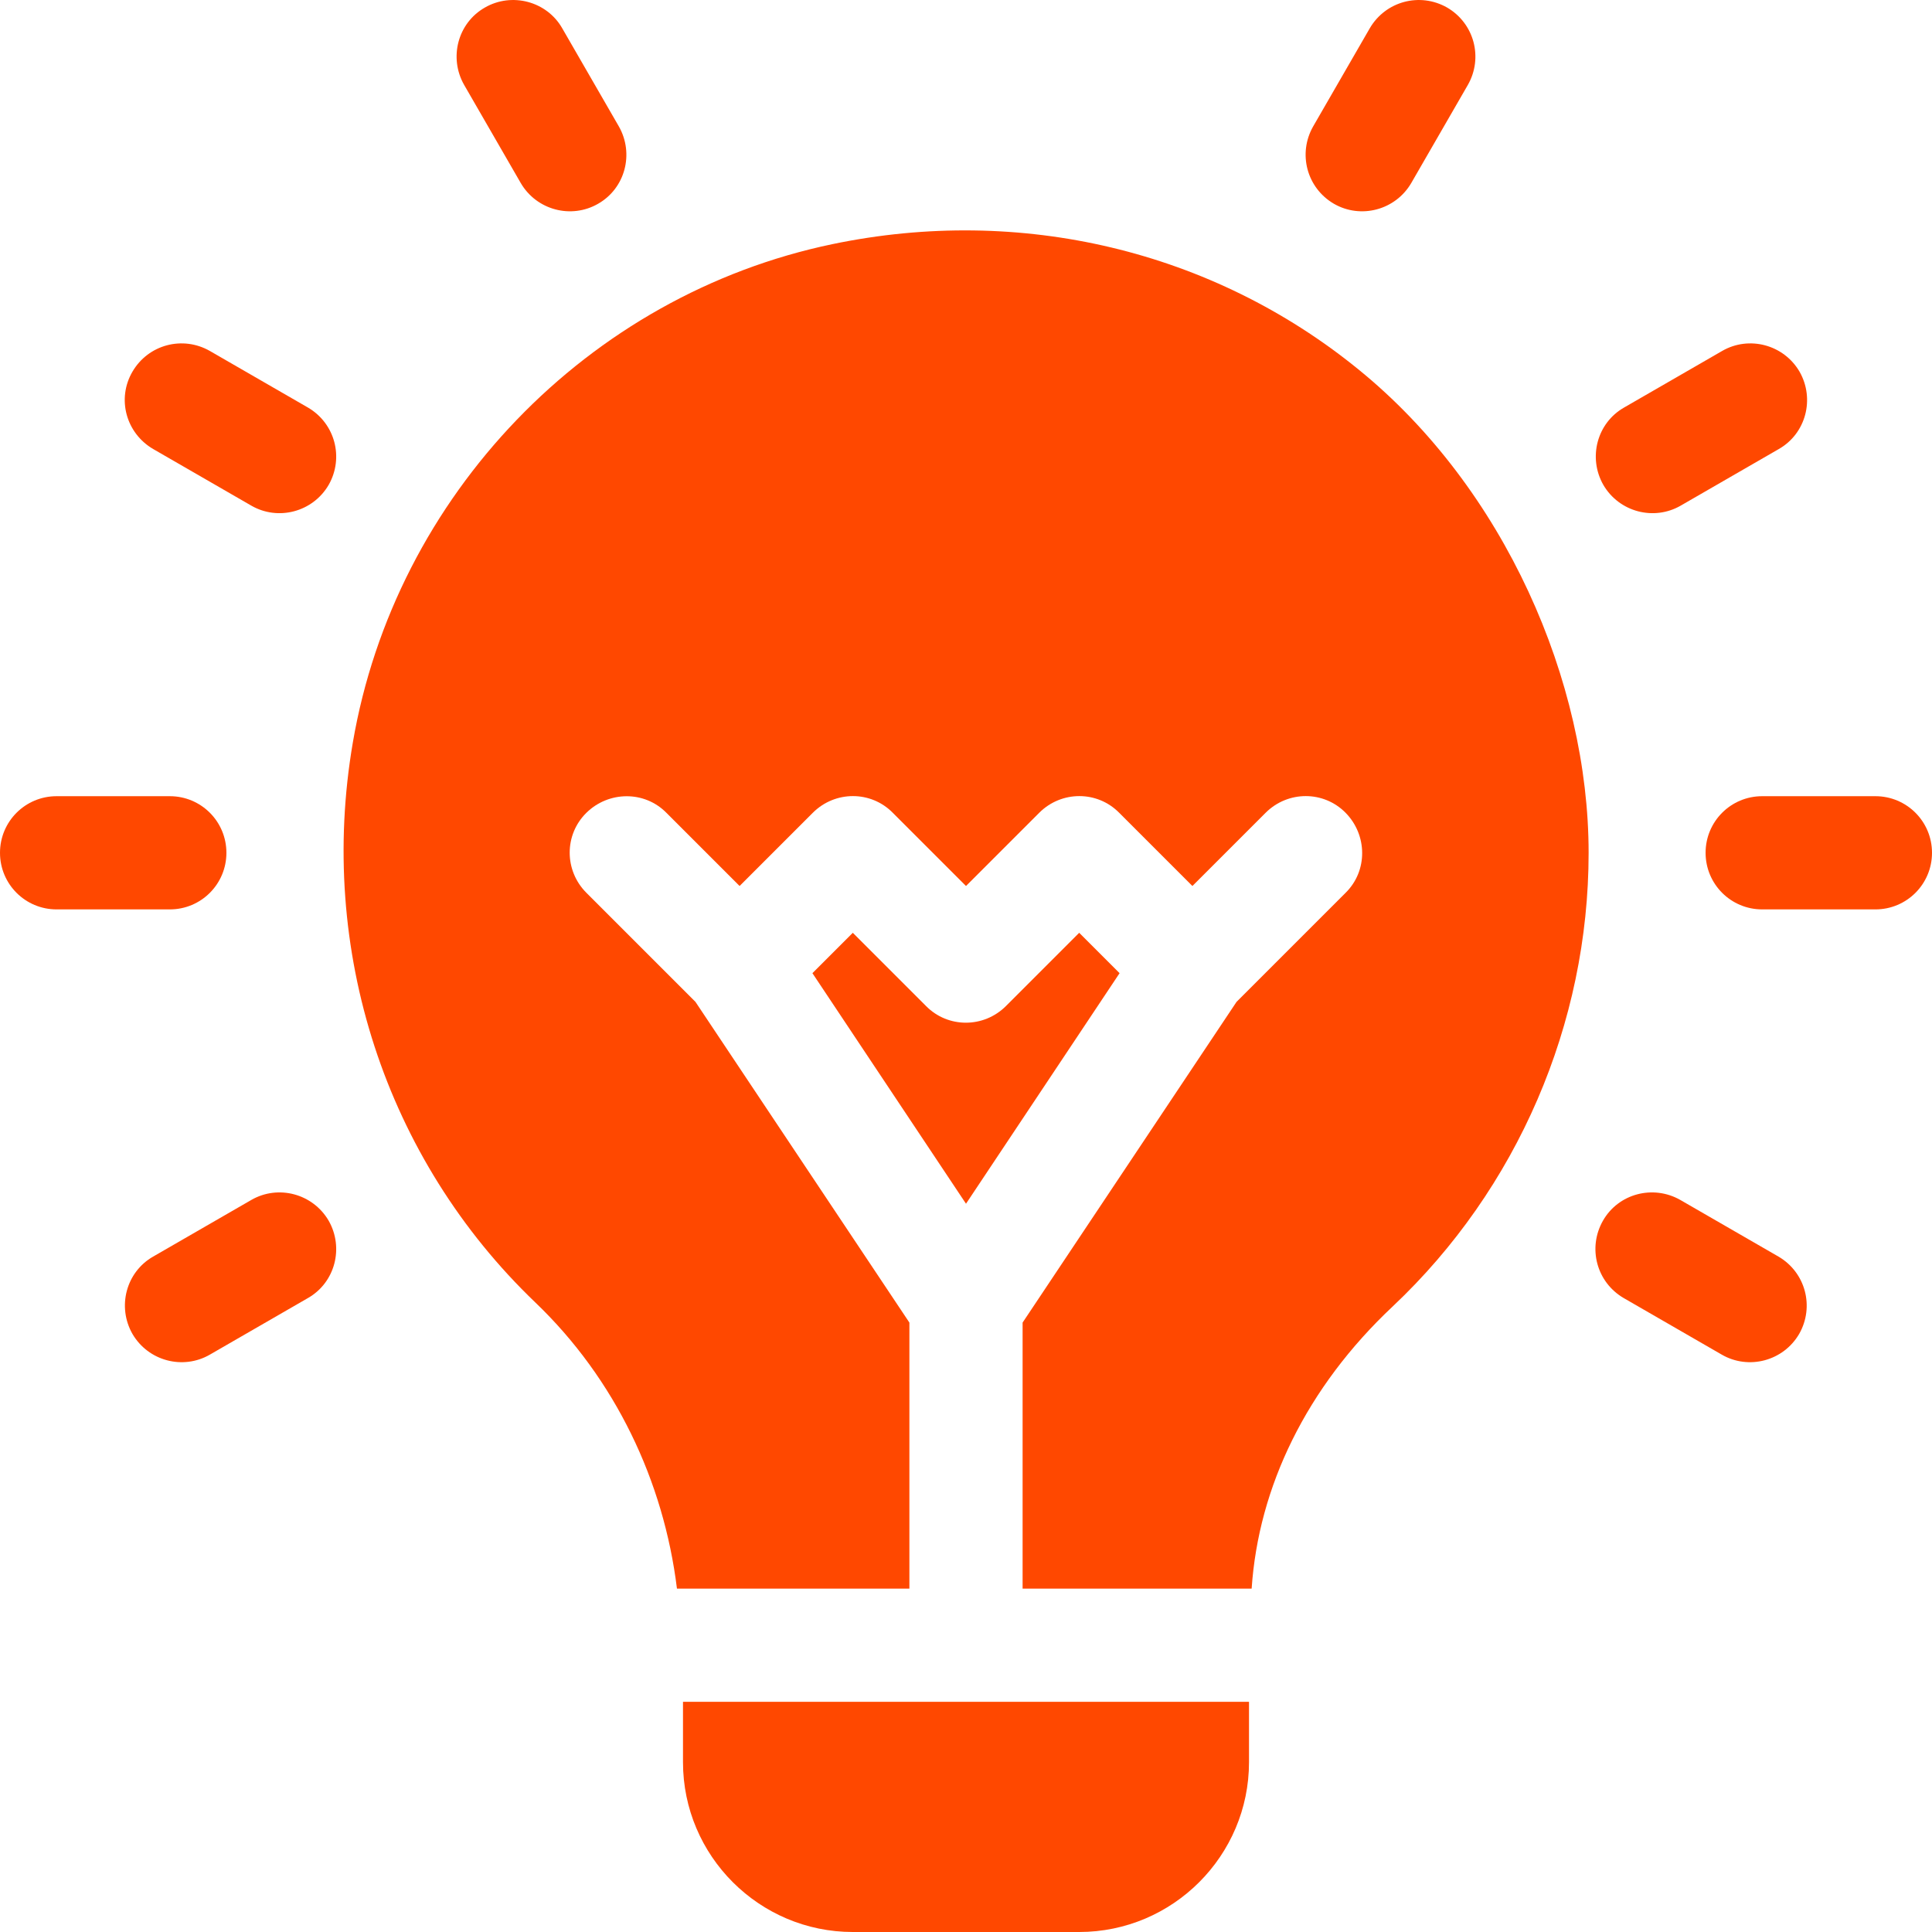
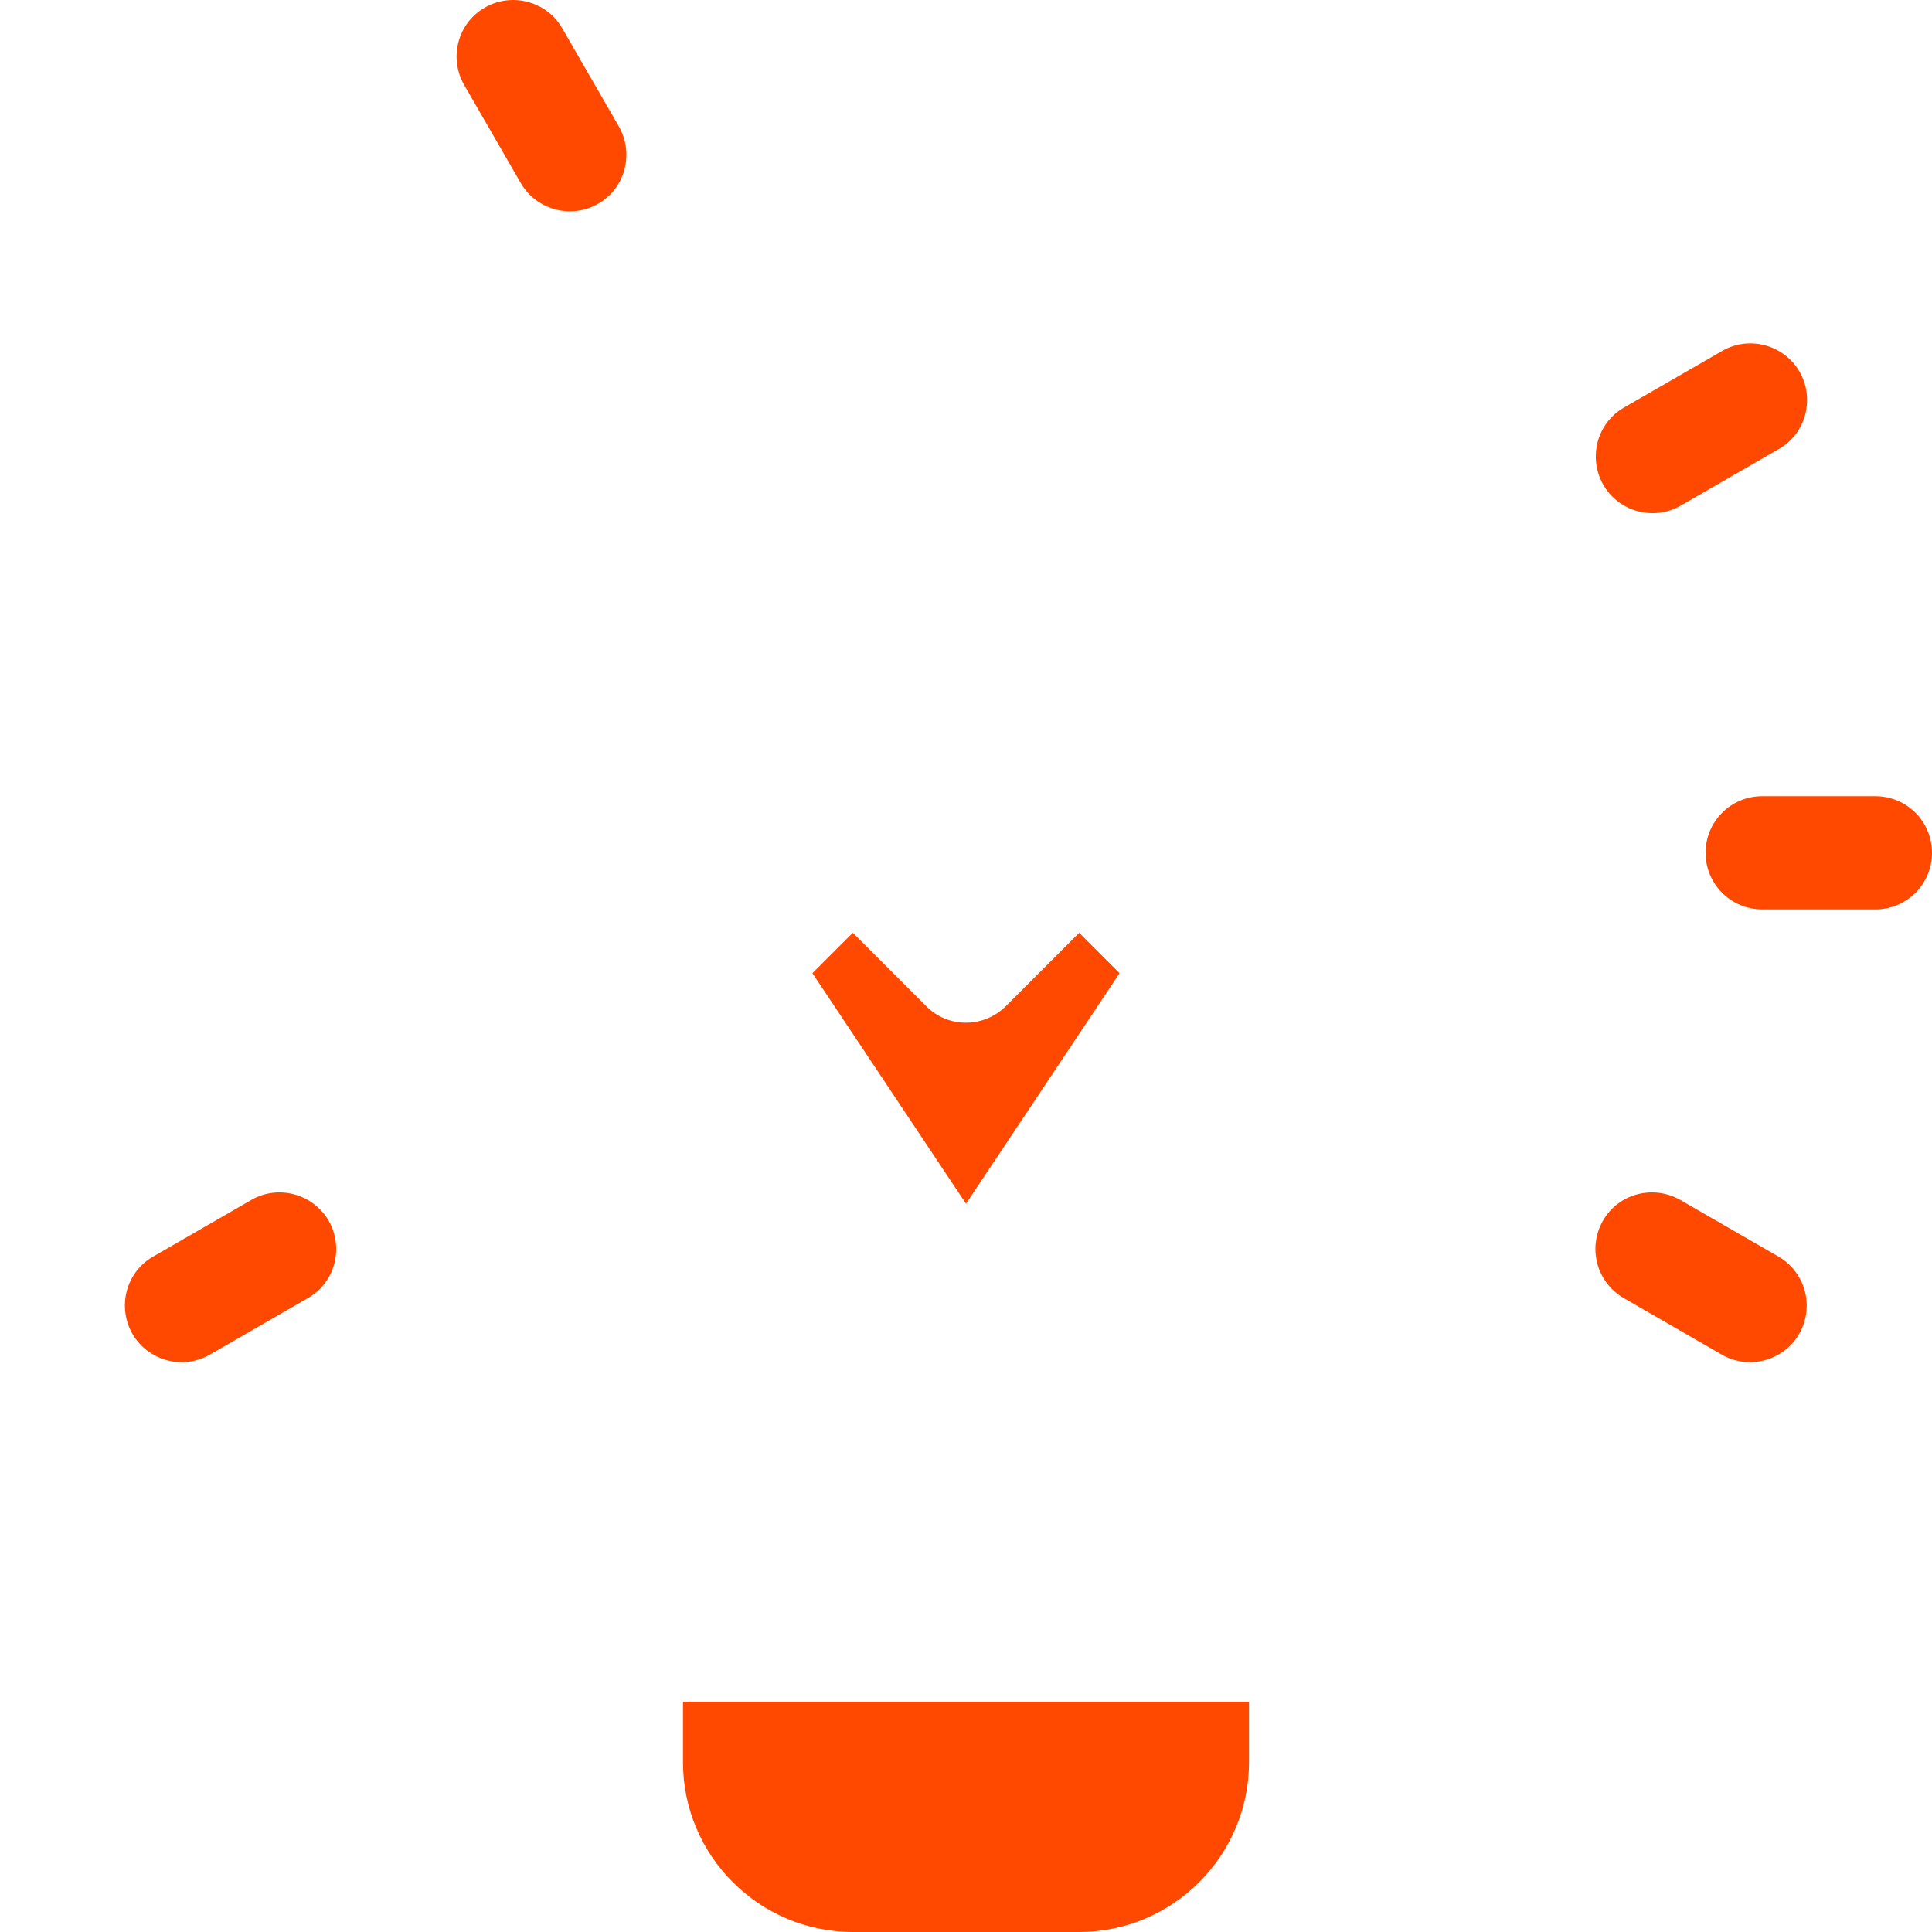
<svg xmlns="http://www.w3.org/2000/svg" id="Camada_1" version="1.1" viewBox="0 0 512 512">
  <defs>
    <style>
      .st0 {
        fill: #ff4800;
      }
    </style>
  </defs>
-   <path class="st0" d="M60,226c0-8.3-6.7-15-15-15H15c-8.3,0-15,6.7-15,15s6.7,15,15,15h30c8.3,0,15-6.7,15-15Z" />
  <path class="st0" d="M497,211h-30c-8.3,0-15,6.7-15,15s6.7,15,15,15h30c8.3,0,15-6.7,15-15s-6.7-15-15-15Z" />
-   <path class="st0" d="M81.6,108l-26-15c-7.2-4.1-16.3-1.7-20.5,5.5s-1.7,16.3,5.5,20.5l26,15c7.1,4.1,16.3,1.7,20.5-5.5,4.1-7.2,1.7-16.3-5.5-20.5Z" />
  <path class="st0" d="M471.3,333l-26-15c-7.2-4.1-16.4-1.7-20.5,5.5-4.1,7.2-1.7,16.3,5.5,20.5l26,15c7.1,4.1,16.3,1.7,20.5-5.5,4.1-7.2,1.7-16.3-5.5-20.5Z" />
  <path class="st0" d="M138,48.5c4.2,7.2,13.4,9.6,20.5,5.5,7.2-4.1,9.6-13.3,5.5-20.5l-15-26c-4.1-7.2-13.4-9.6-20.5-5.5-7.2,4.1-9.6,13.3-5.5,20.5l15,26Z" />
  <path class="st0" d="M66.6,318l-26,15c-7.2,4.1-9.6,13.3-5.5,20.5,4.2,7.2,13.4,9.6,20.5,5.5l26-15c7.2-4.1,9.6-13.3,5.5-20.5-4.2-7.2-13.4-9.6-20.5-5.5Z" />
  <path class="st0" d="M445.4,134l26-15c7.2-4.1,9.6-13.3,5.5-20.5-4.2-7.2-13.4-9.6-20.5-5.5l-26,15c-7.2,4.1-9.6,13.3-5.5,20.5,4.2,7.2,13.4,9.6,20.5,5.5Z" />
-   <path class="st0" d="M353.5,54c7.1,4.1,16.3,1.7,20.5-5.5l15-26c4.1-7.2,1.7-16.3-5.5-20.5-7.2-4.1-16.3-1.7-20.5,5.5l-15,26c-4.1,7.2-1.7,16.3,5.5,20.5Z" />
-   <path class="st0" d="M360,97.9c-38.7-31.5-89.5-43.6-139.4-33.2-64.8,13.5-115.9,66.6-127.1,132.1-9.4,54.9,8.6,110.3,48.4,148.4,21.1,20.2,34,47.3,37.5,75.8h61.6v-70.5l-56.7-85-28.9-28.9c-5.9-5.9-5.9-15.4,0-21.2s15.4-5.9,21.2,0l19.4,19.4,19.4-19.4c5.9-5.9,15.4-5.9,21.2,0l19.4,19.4,19.4-19.4c5.9-5.9,15.4-5.9,21.2,0l19.4,19.4,19.4-19.4c5.9-5.9,15.4-5.9,21.2,0s5.9,15.4,0,21.2l-28.9,28.9-56.7,85v70.5h60.7c1.8-26.9,14.5-53.3,37.4-74.8,33-31.1,51.9-74.9,51.9-120.2s-22.2-96.6-61-128.1Z" />
  <path class="st0" d="M286,247.2l-19.4,19.4c-5.9,5.9-15.4,5.9-21.2,0l-19.4-19.4-10.7,10.7,40.7,61.1,40.7-61.1-10.7-10.7Z" />
-   <path class="st0" d="M181,467c0,24.8,20.2,45,45,45h60c24.8,0,45-20.2,45-45v-16h-150v16Z" />
+   <path class="st0" d="M181,467c0,24.8,20.2,45,45,45h60c24.8,0,45-20.2,45-45v-16h-150v16" />
</svg>